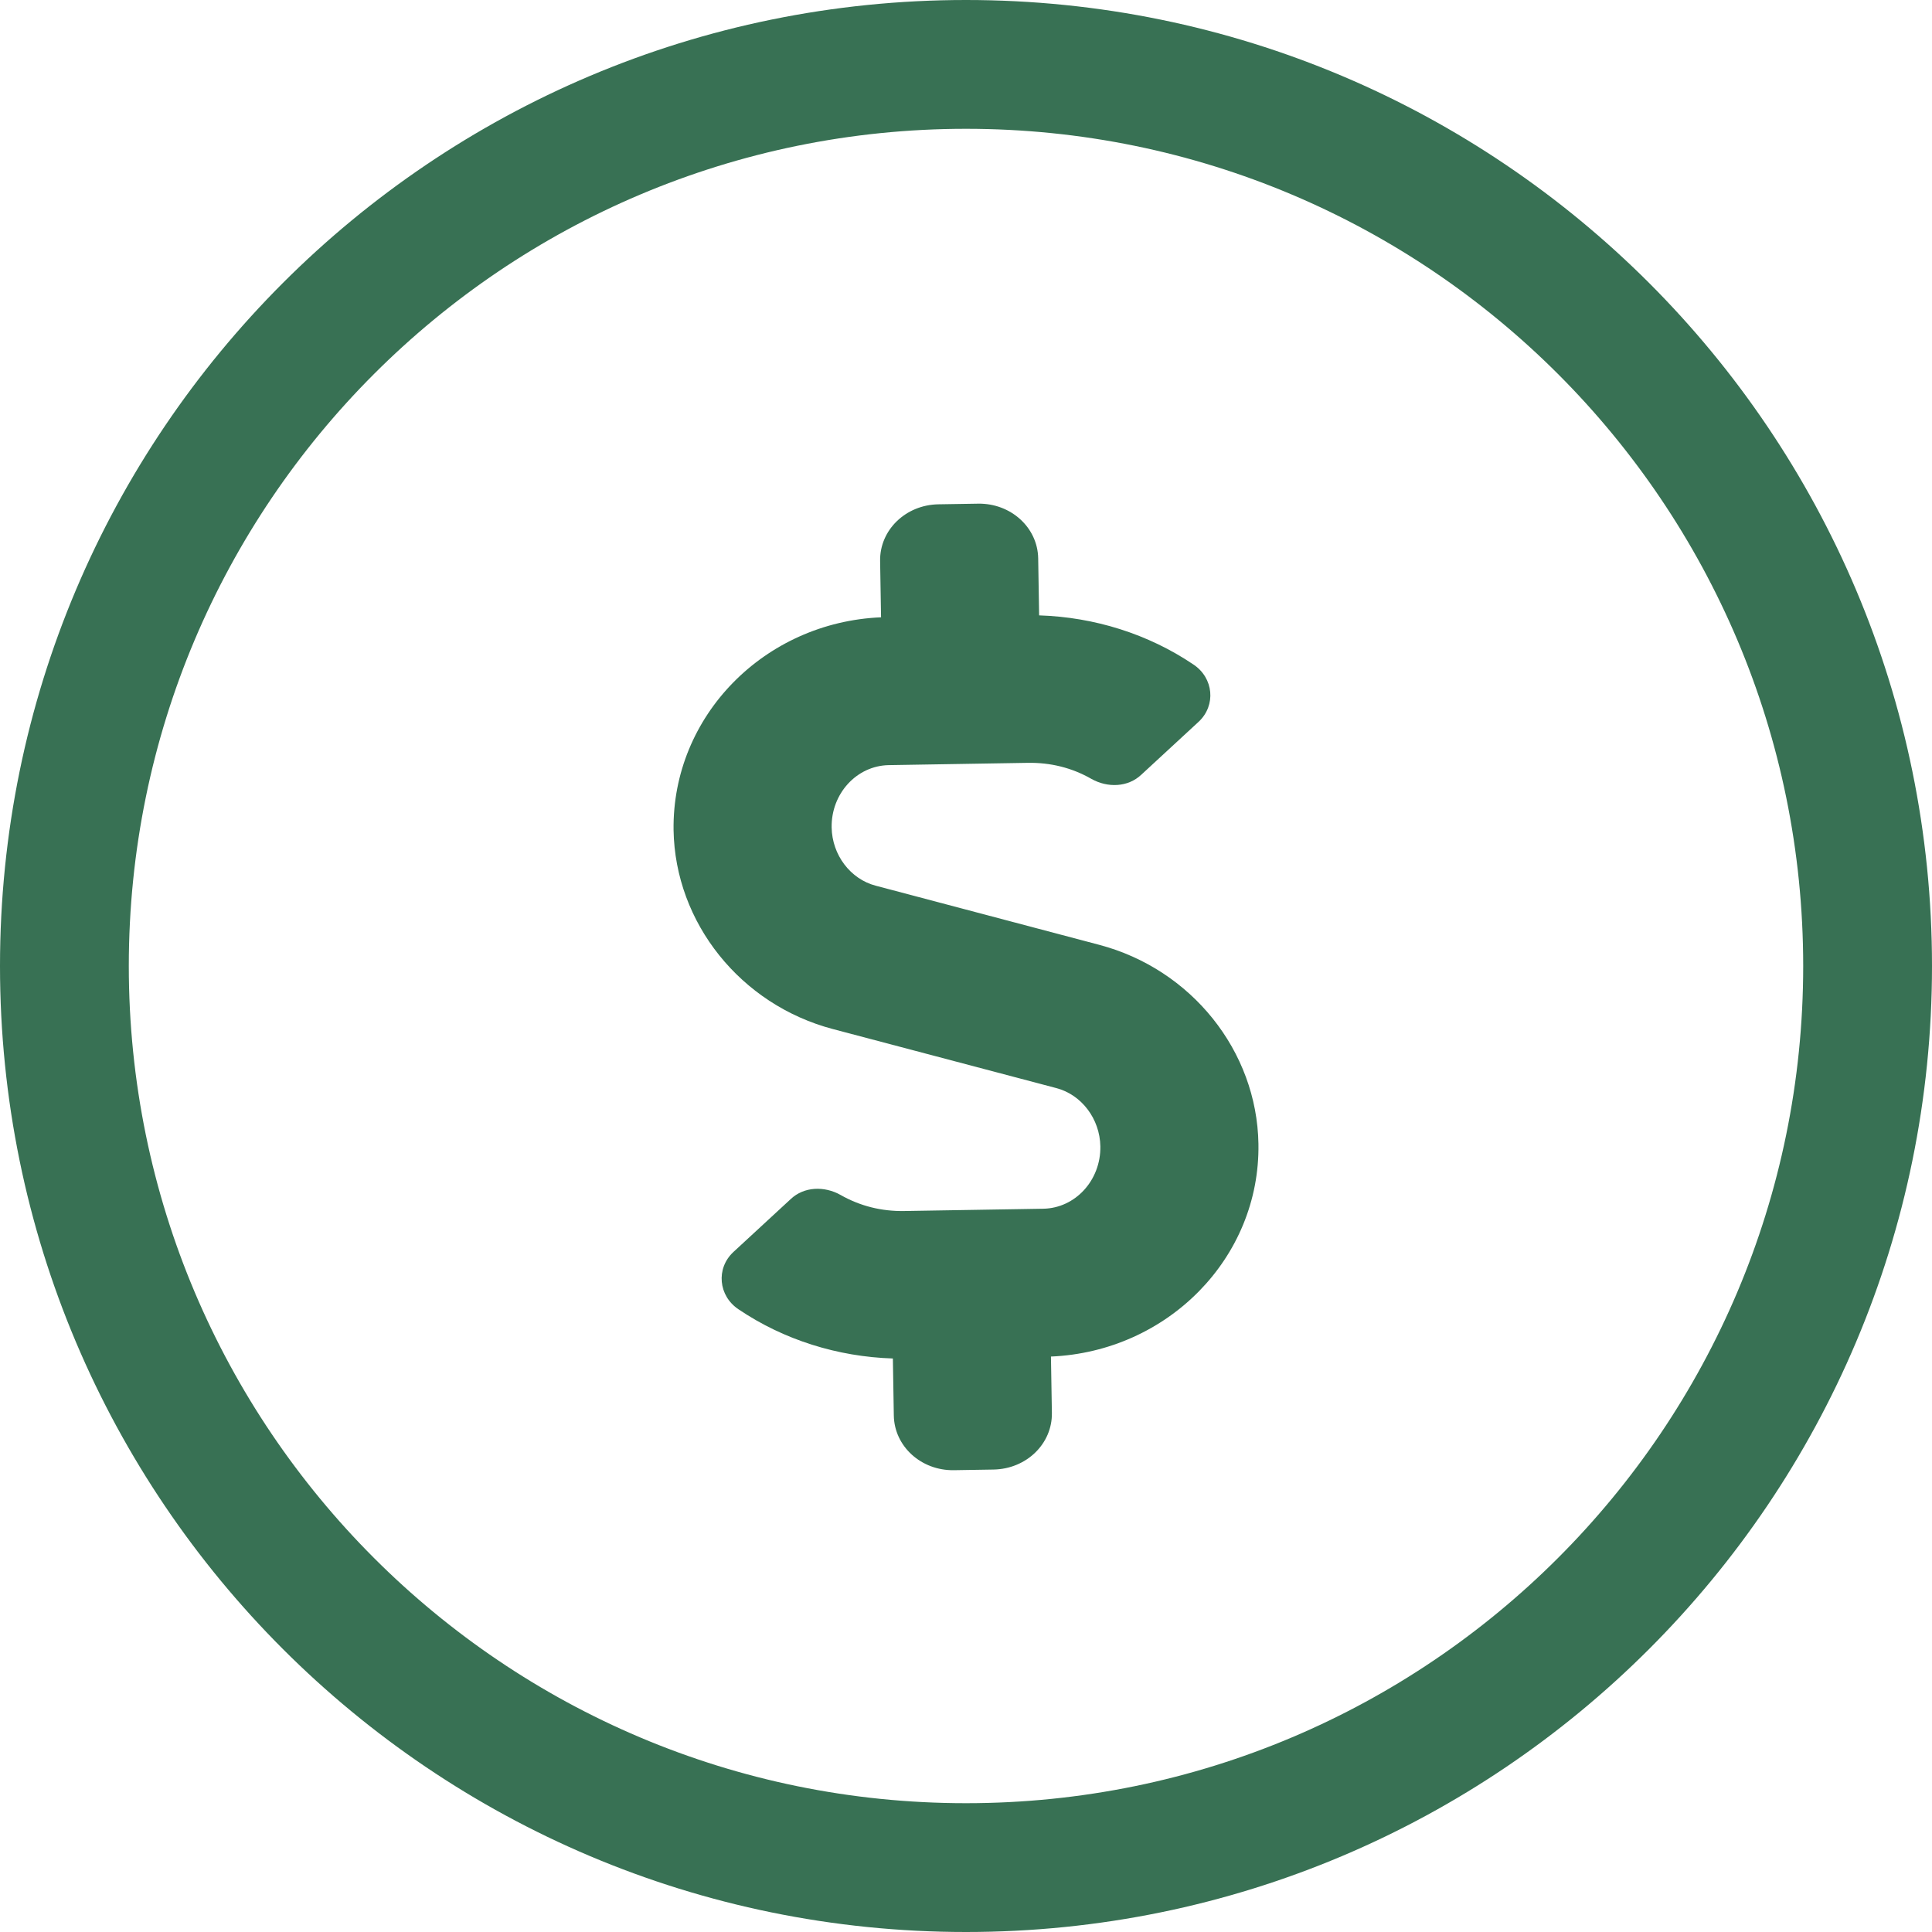
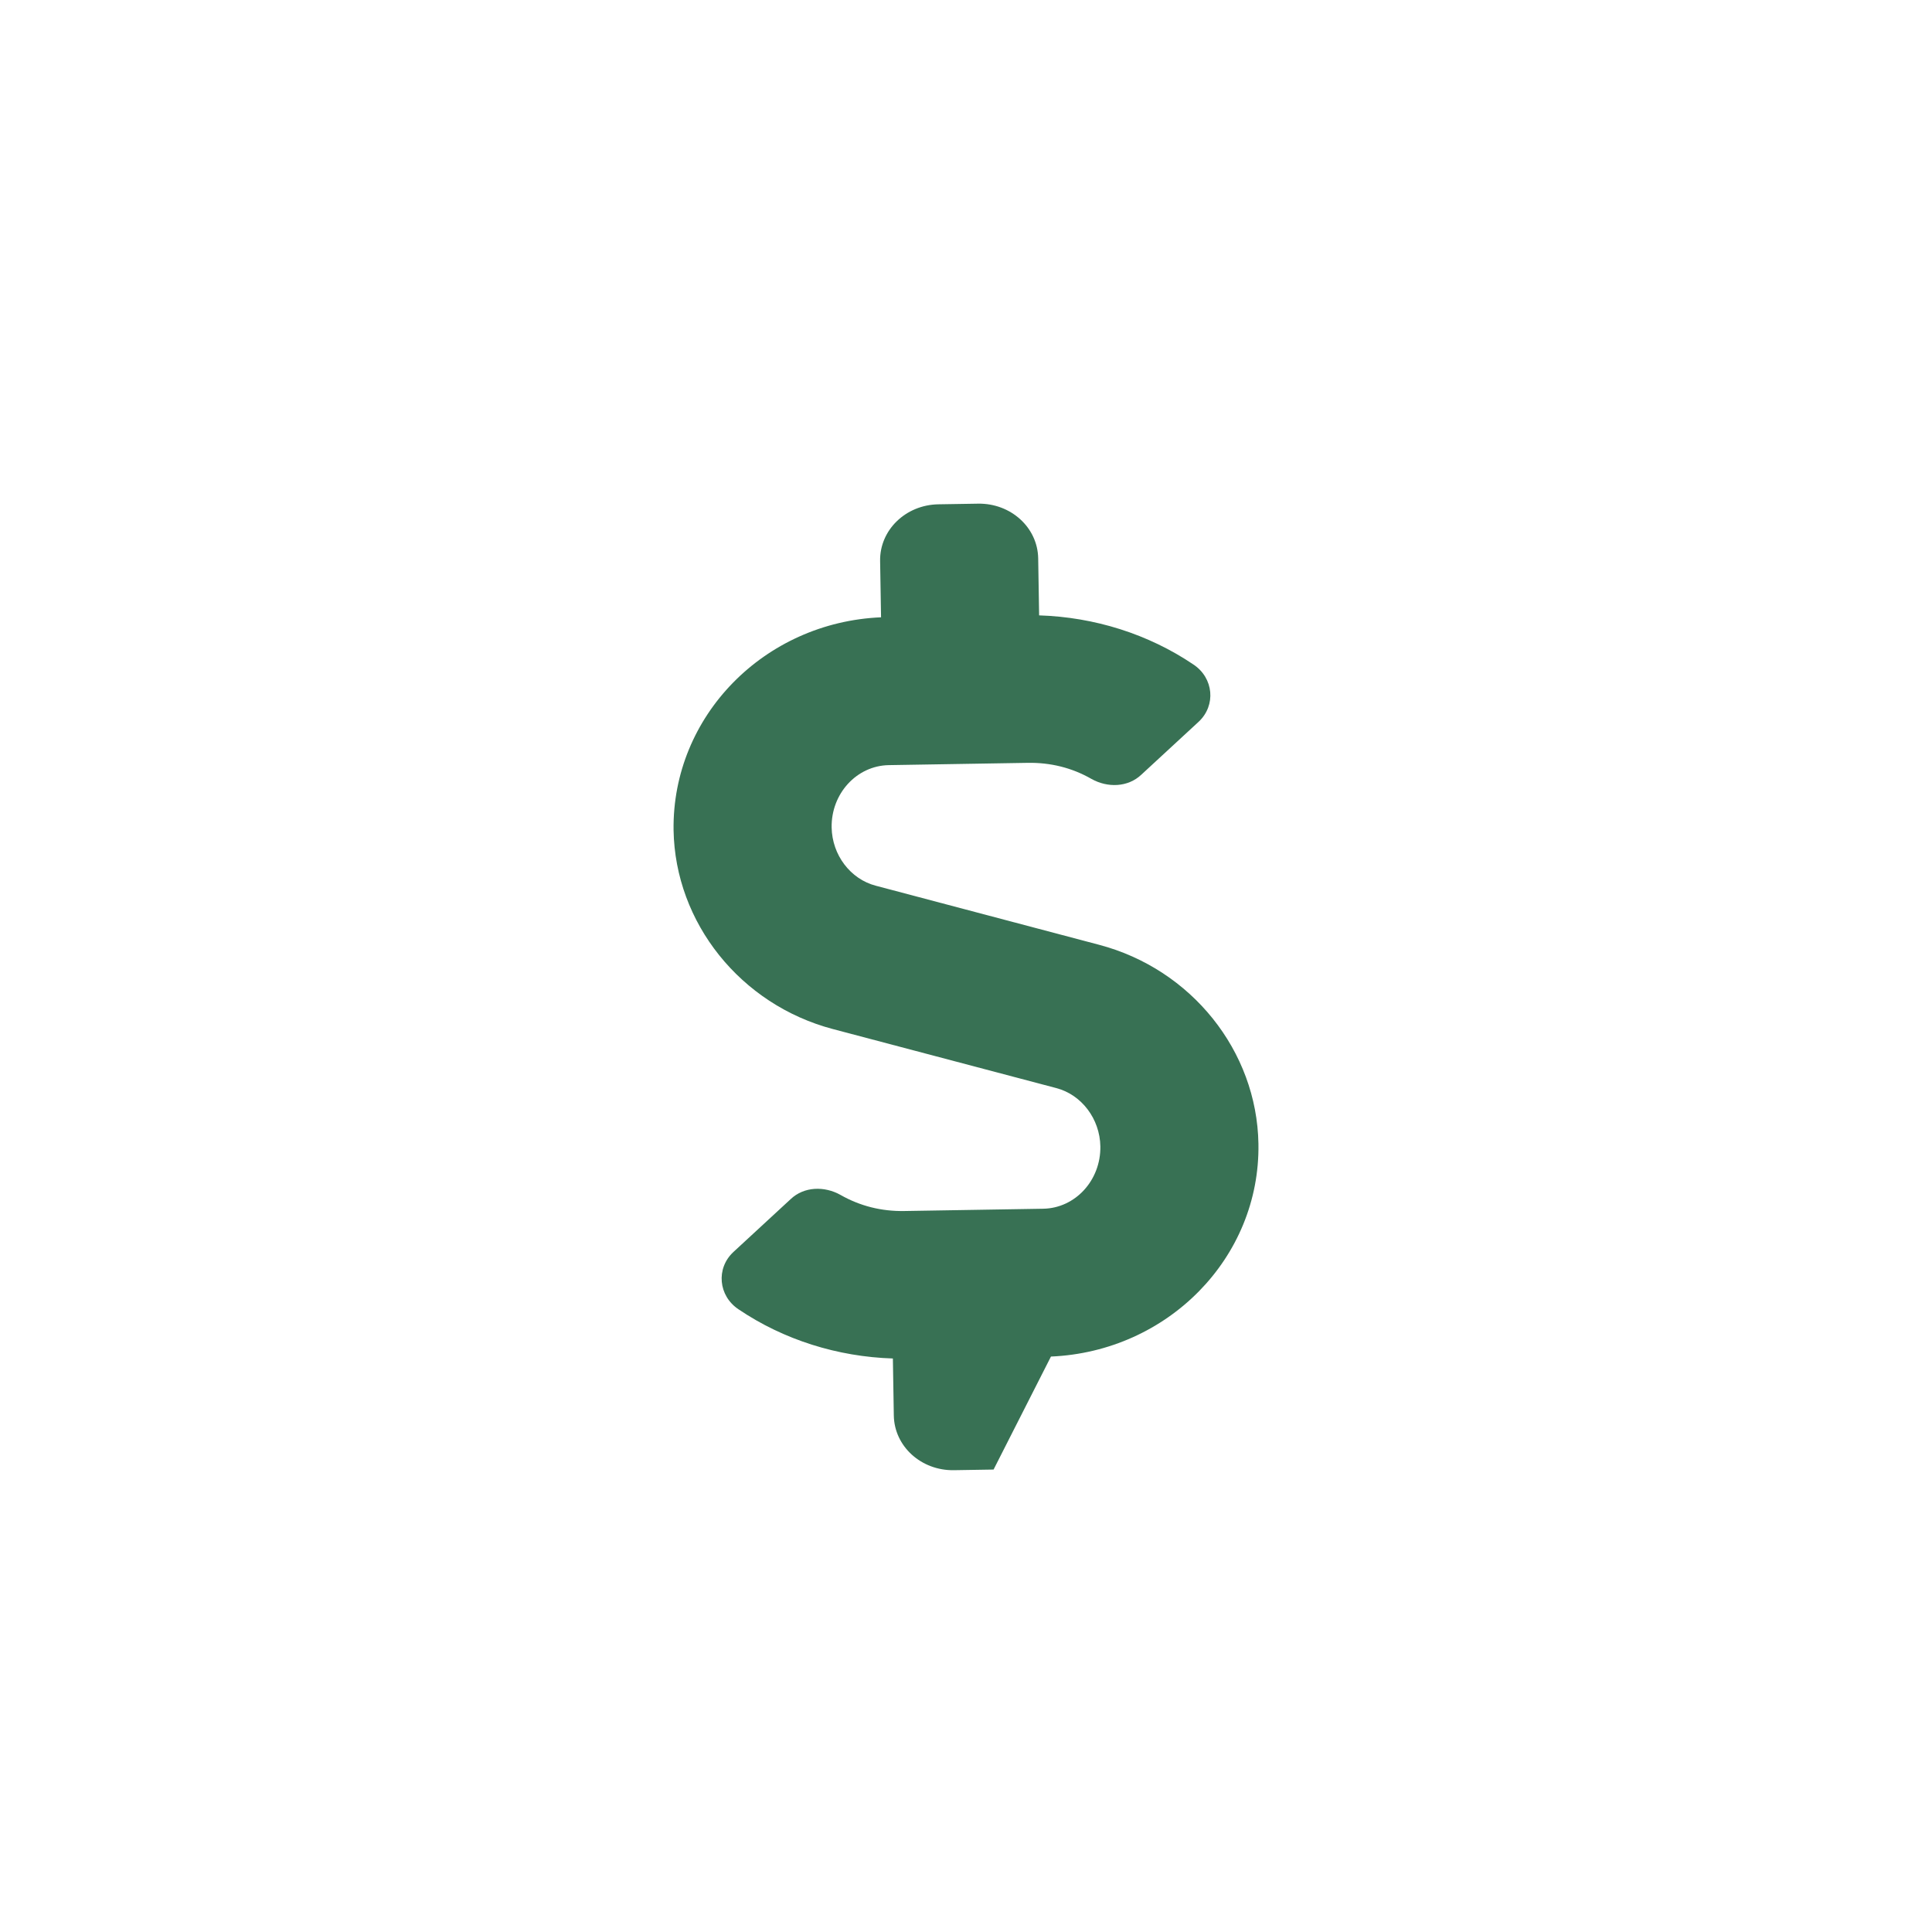
<svg xmlns="http://www.w3.org/2000/svg" width="33" height="33" viewBox="0 0 33 33" fill="none">
-   <path d="M15.033 9.582L15.049 10.544C13.056 10.628 11.479 12.23 11.505 14.178C11.531 15.765 12.652 17.161 14.226 17.577L18.041 18.585C18.475 18.698 18.787 19.112 18.795 19.581C18.804 20.16 18.367 20.637 17.818 20.646L15.447 20.685C15.057 20.692 14.69 20.6 14.358 20.411C14.081 20.255 13.733 20.266 13.505 20.482L12.526 21.386C12.226 21.666 12.27 22.136 12.616 22.365C13.386 22.885 14.306 23.174 15.251 23.204L15.267 24.178C15.276 24.705 15.734 25.121 16.294 25.112L16.971 25.101C17.532 25.091 17.976 24.66 17.967 24.133L17.951 23.171C19.944 23.086 21.527 21.485 21.495 19.537C21.469 17.95 20.348 16.553 18.774 16.138L14.96 15.129C14.525 15.016 14.213 14.603 14.205 14.133C14.196 13.555 14.633 13.078 15.182 13.069L17.553 13.03C17.943 13.023 18.31 13.114 18.642 13.304C18.919 13.46 19.267 13.448 19.495 13.232L20.474 12.328C20.774 12.048 20.73 11.579 20.384 11.35C19.614 10.83 18.695 10.541 17.749 10.511L17.733 9.537C17.724 9.01 17.266 8.594 16.706 8.603L16.029 8.614C15.468 8.623 15.024 9.055 15.033 9.582Z" fill="#387154" />
-   <path fill-rule="evenodd" clip-rule="evenodd" d="M33 16.5C33 25.613 25.613 33 16.5 33C7.387 33 0 25.613 0 16.5C0 7.387 7.387 0 16.5 0C25.613 0 33 7.387 33 16.5ZM30.8 16.5C30.8 24.398 24.398 30.8 16.5 30.8C8.602 30.8 2.2 24.398 2.2 16.5C2.2 8.602 8.602 2.2 16.5 2.2C24.398 2.2 30.8 8.602 30.8 16.5Z" fill="#387154" />
+   <path d="M15.033 9.582L15.049 10.544C13.056 10.628 11.479 12.23 11.505 14.178C11.531 15.765 12.652 17.161 14.226 17.577L18.041 18.585C18.475 18.698 18.787 19.112 18.795 19.581C18.804 20.16 18.367 20.637 17.818 20.646L15.447 20.685C15.057 20.692 14.69 20.6 14.358 20.411C14.081 20.255 13.733 20.266 13.505 20.482L12.526 21.386C12.226 21.666 12.27 22.136 12.616 22.365C13.386 22.885 14.306 23.174 15.251 23.204L15.267 24.178C15.276 24.705 15.734 25.121 16.294 25.112L16.971 25.101L17.951 23.171C19.944 23.086 21.527 21.485 21.495 19.537C21.469 17.95 20.348 16.553 18.774 16.138L14.96 15.129C14.525 15.016 14.213 14.603 14.205 14.133C14.196 13.555 14.633 13.078 15.182 13.069L17.553 13.03C17.943 13.023 18.31 13.114 18.642 13.304C18.919 13.46 19.267 13.448 19.495 13.232L20.474 12.328C20.774 12.048 20.73 11.579 20.384 11.35C19.614 10.83 18.695 10.541 17.749 10.511L17.733 9.537C17.724 9.01 17.266 8.594 16.706 8.603L16.029 8.614C15.468 8.623 15.024 9.055 15.033 9.582Z" fill="#387154" />
</svg>